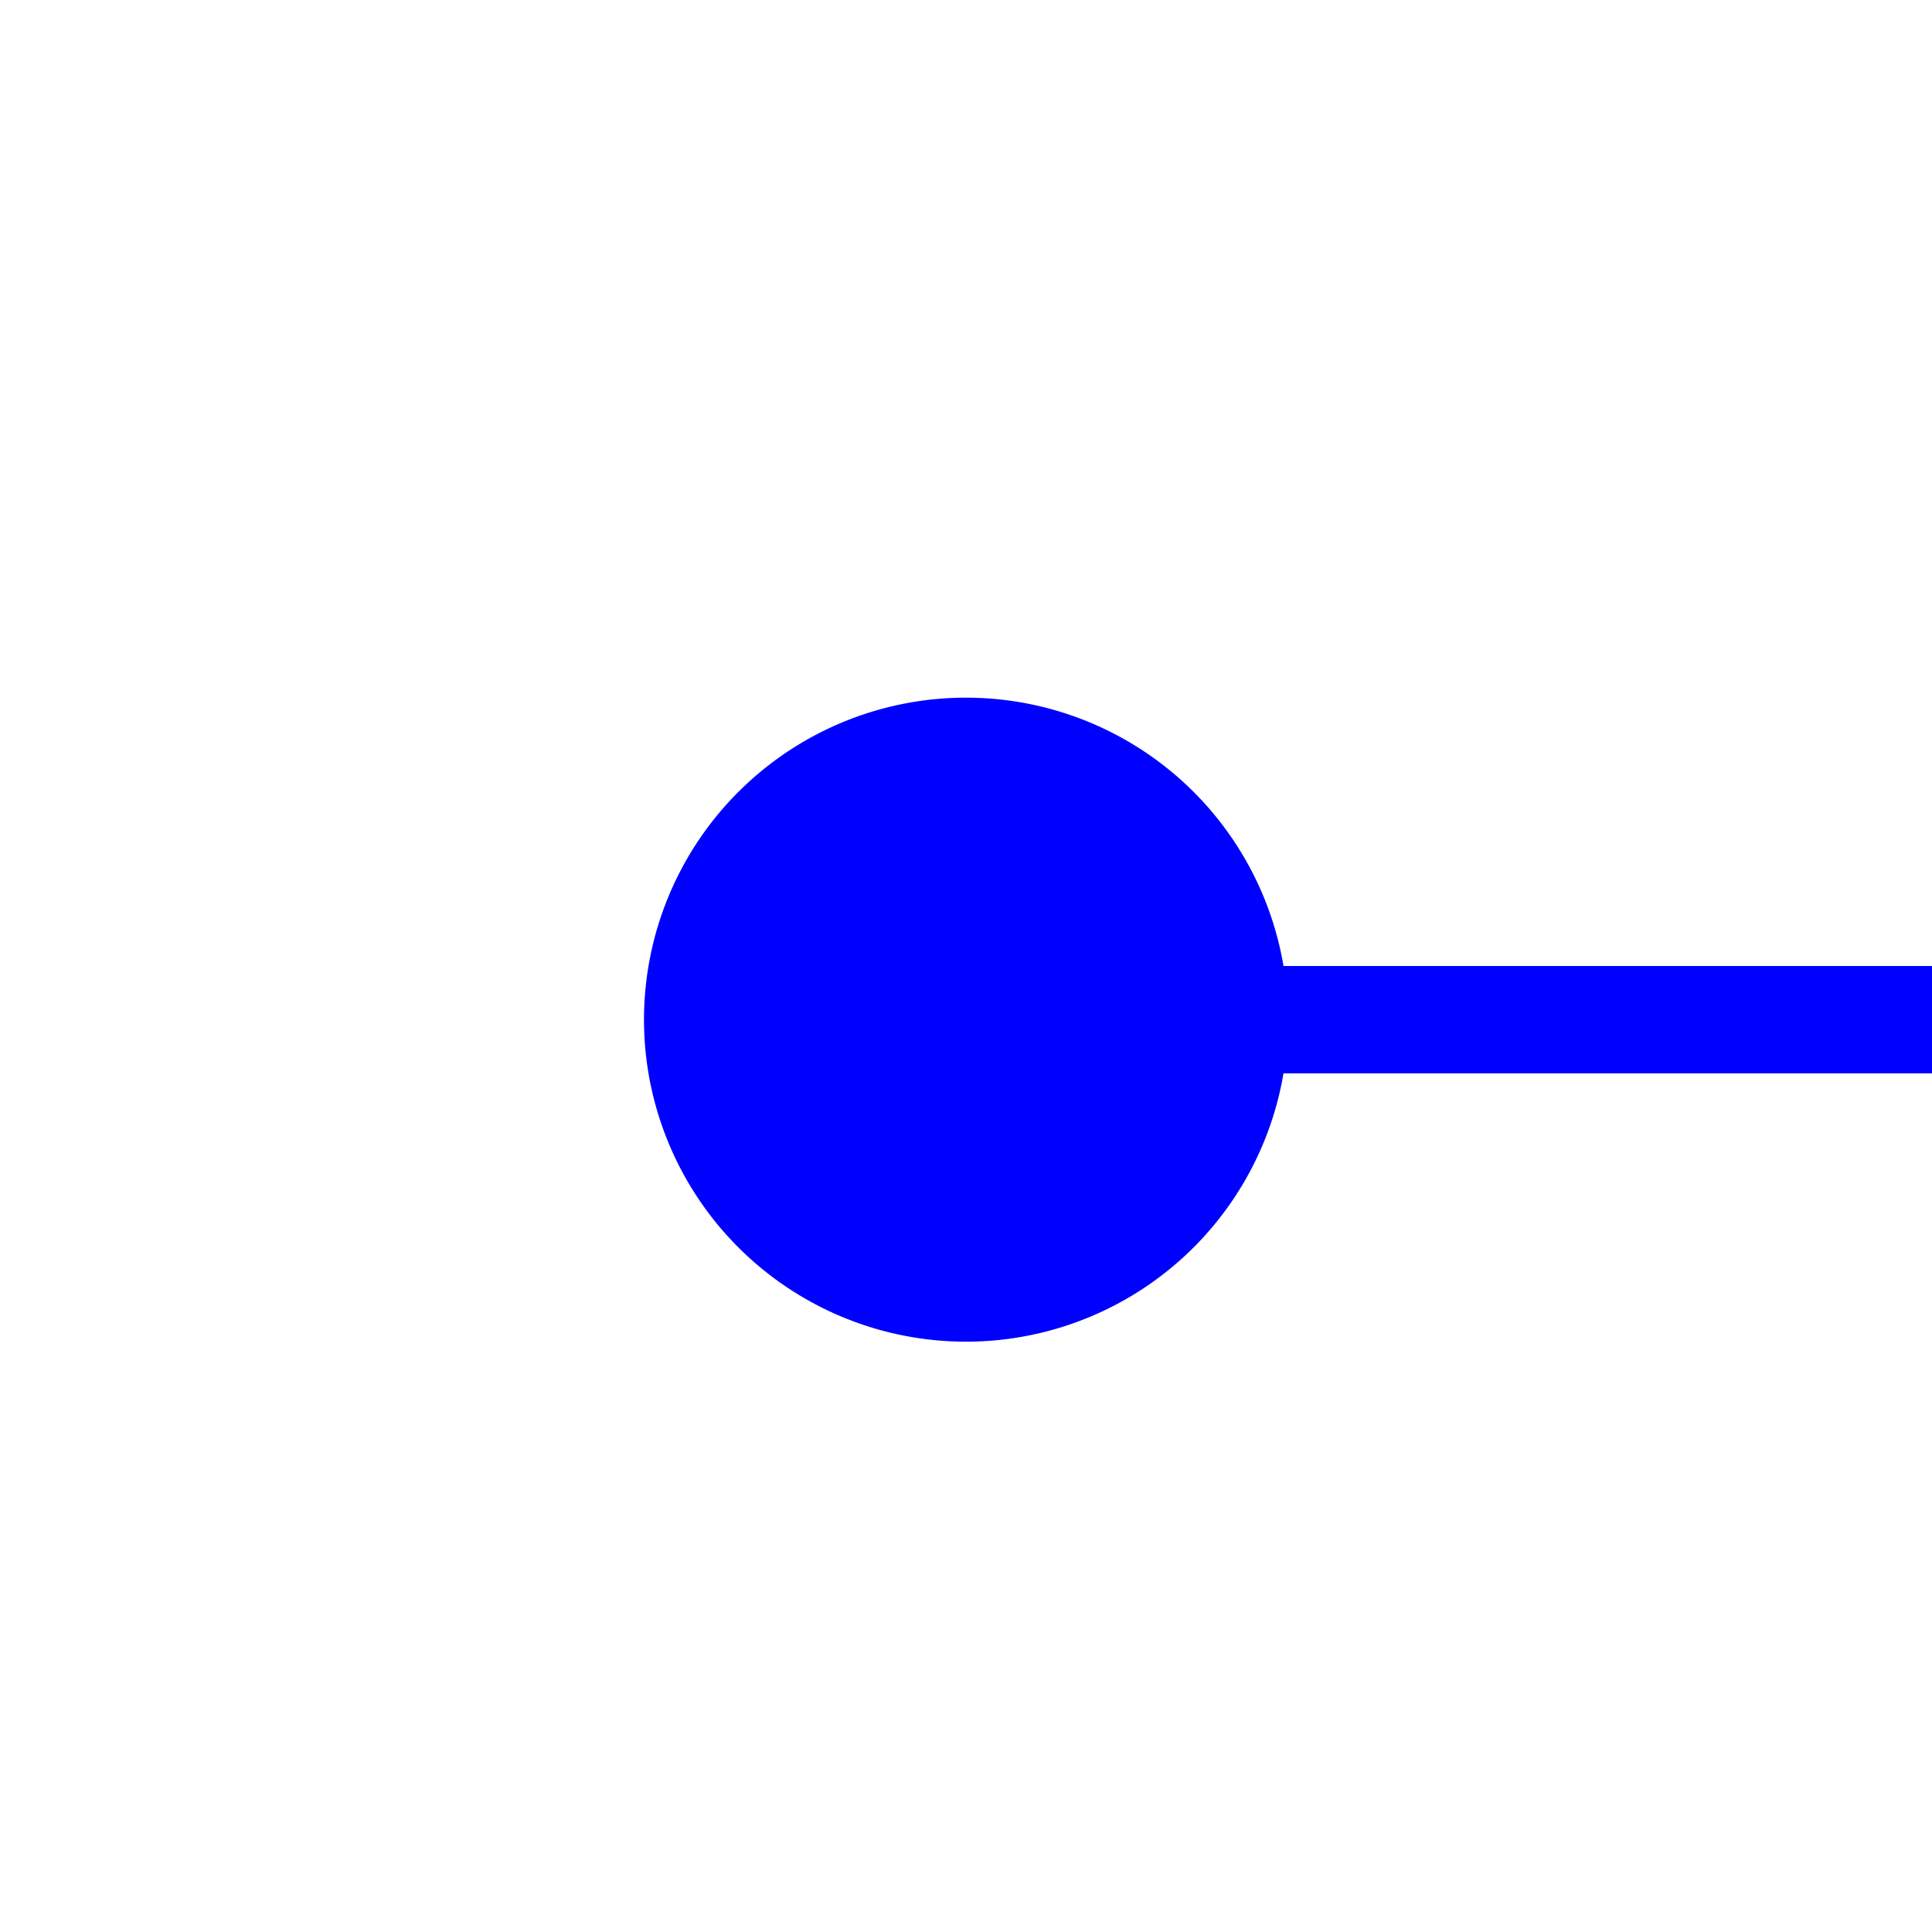
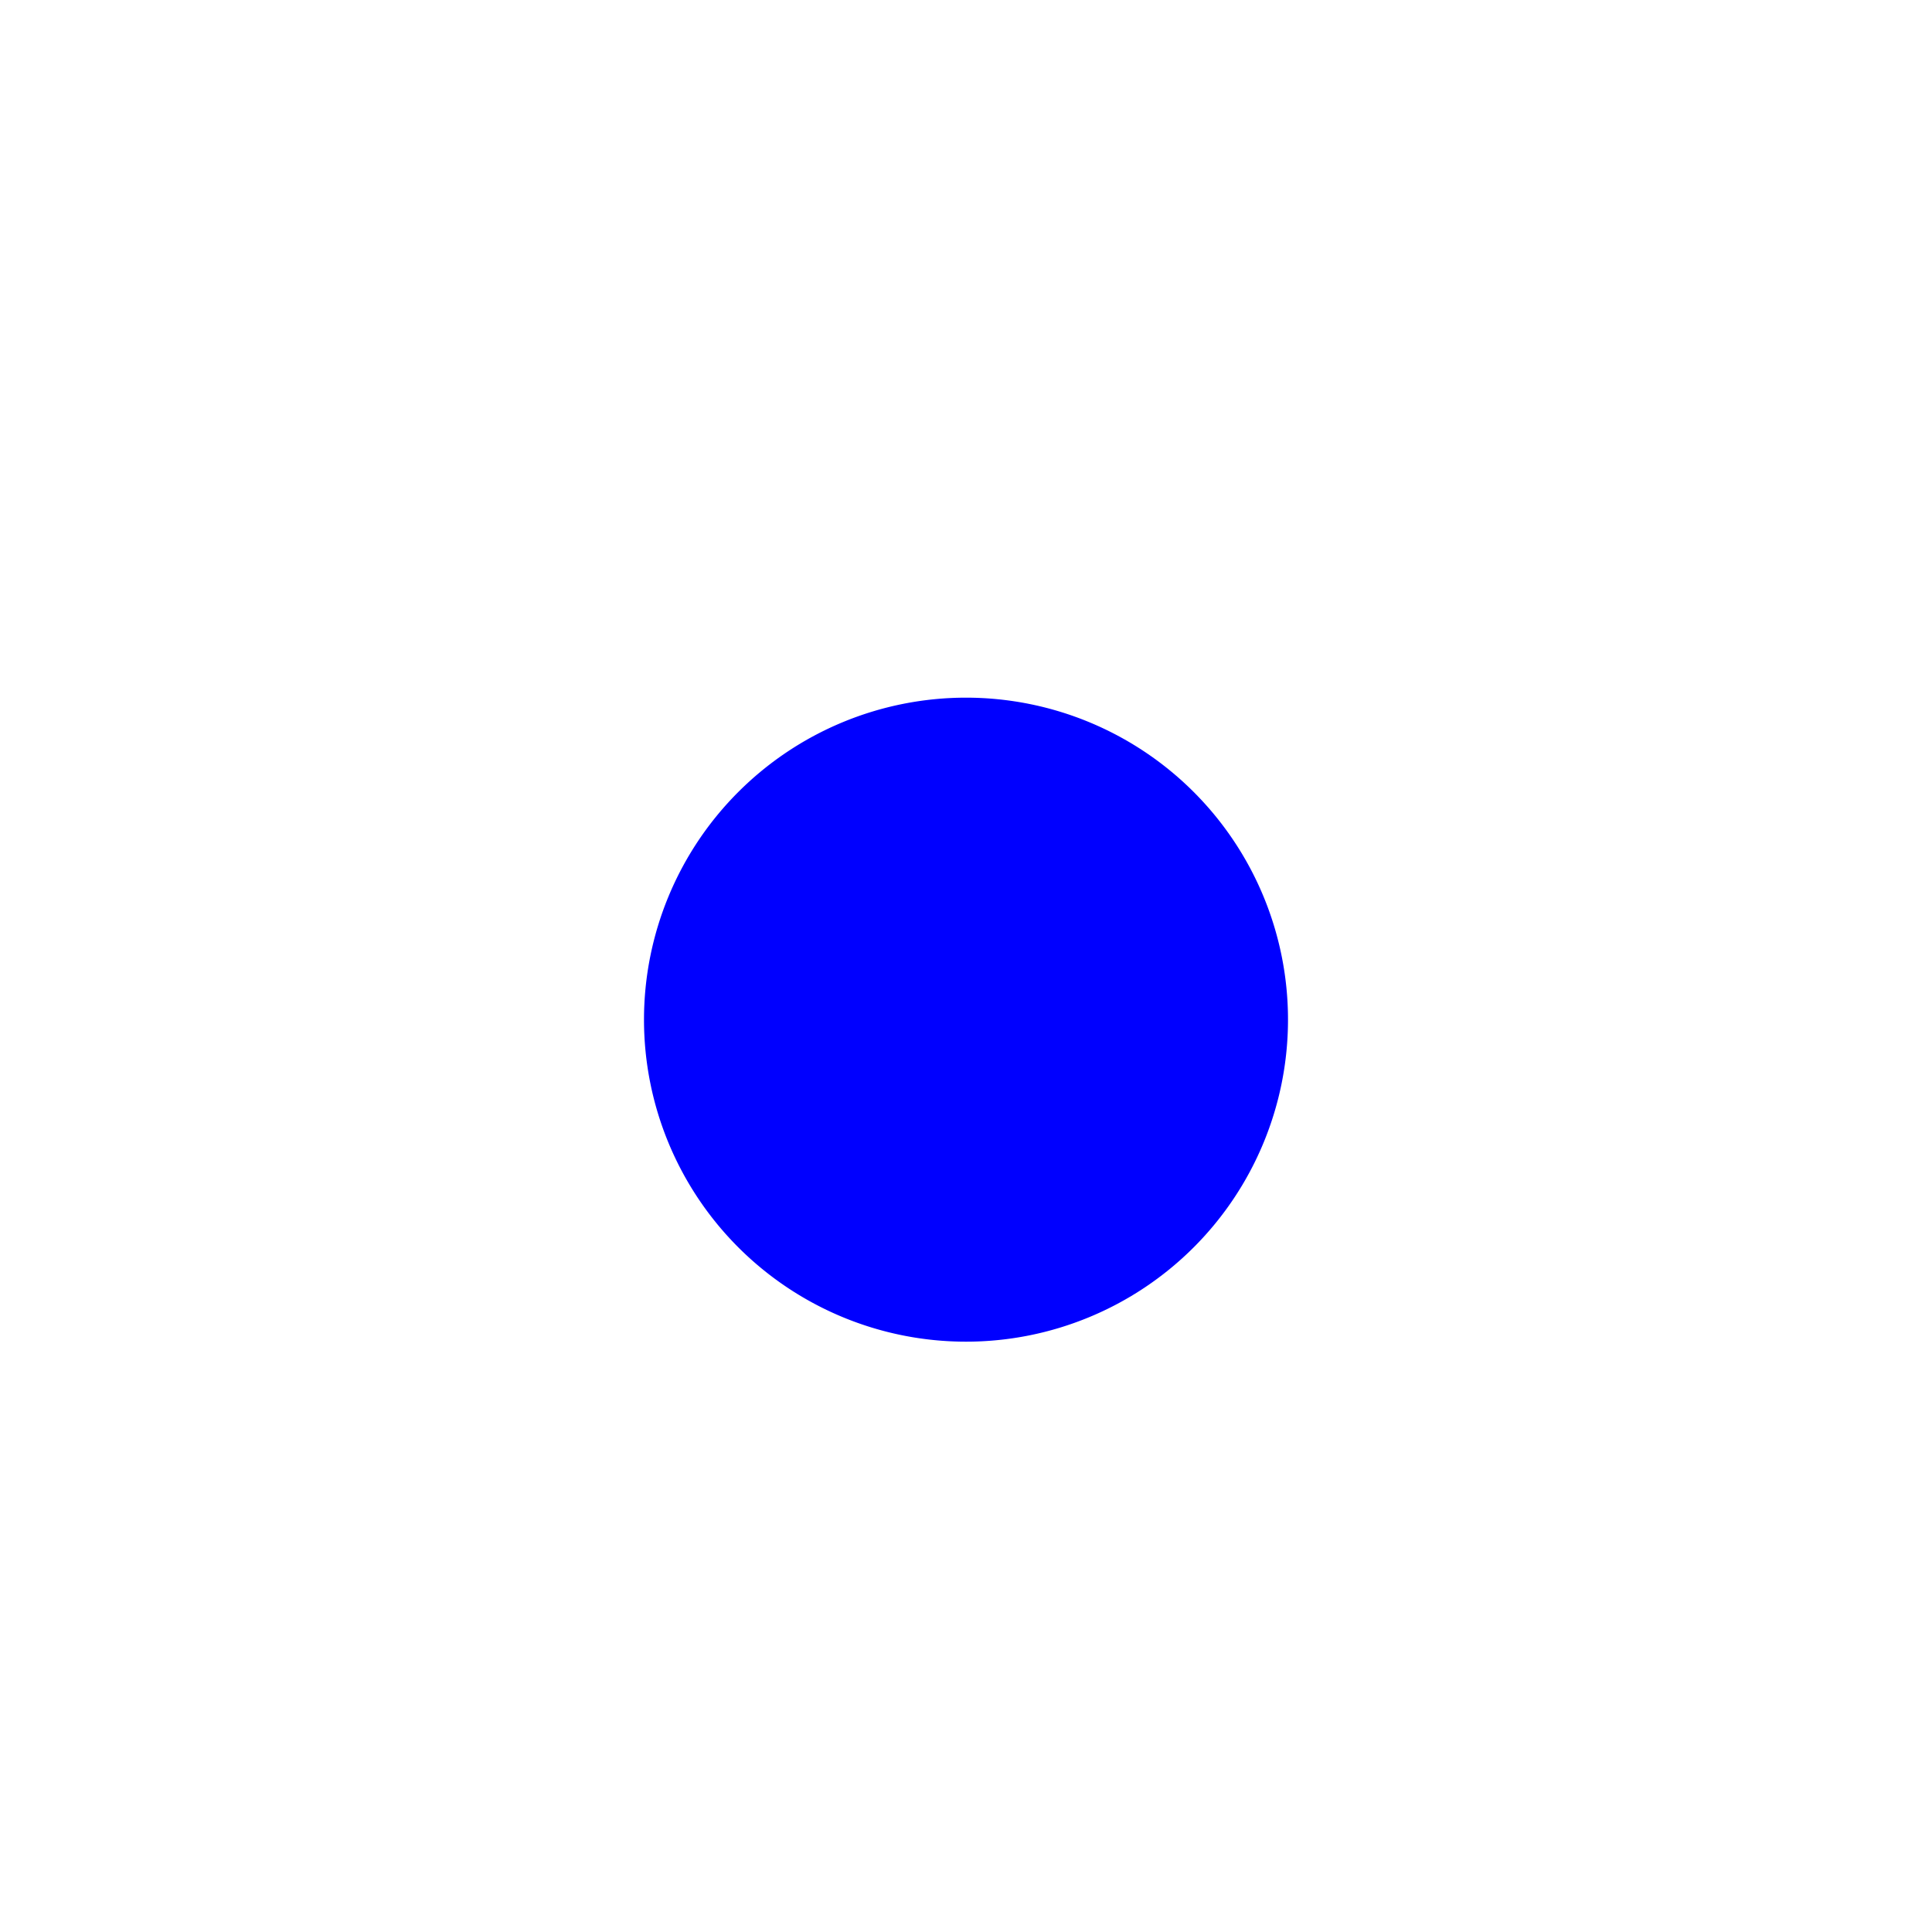
<svg xmlns="http://www.w3.org/2000/svg" version="1.1" width="18px" height="18px" preserveAspectRatio="xMinYMid meet" viewBox="1368 2871  18 16">
-   <path d="M 1375 2879.5  L 1565 2879.5  " stroke-width="1" stroke="#0000ff" fill="none" />
  <path d="M 1377 2876.5  A 3 3 0 0 0 1374 2879.5 A 3 3 0 0 0 1377 2882.5 A 3 3 0 0 0 1380 2879.5 A 3 3 0 0 0 1377 2876.5 Z " fill-rule="nonzero" fill="#0000ff" stroke="none" />
</svg>